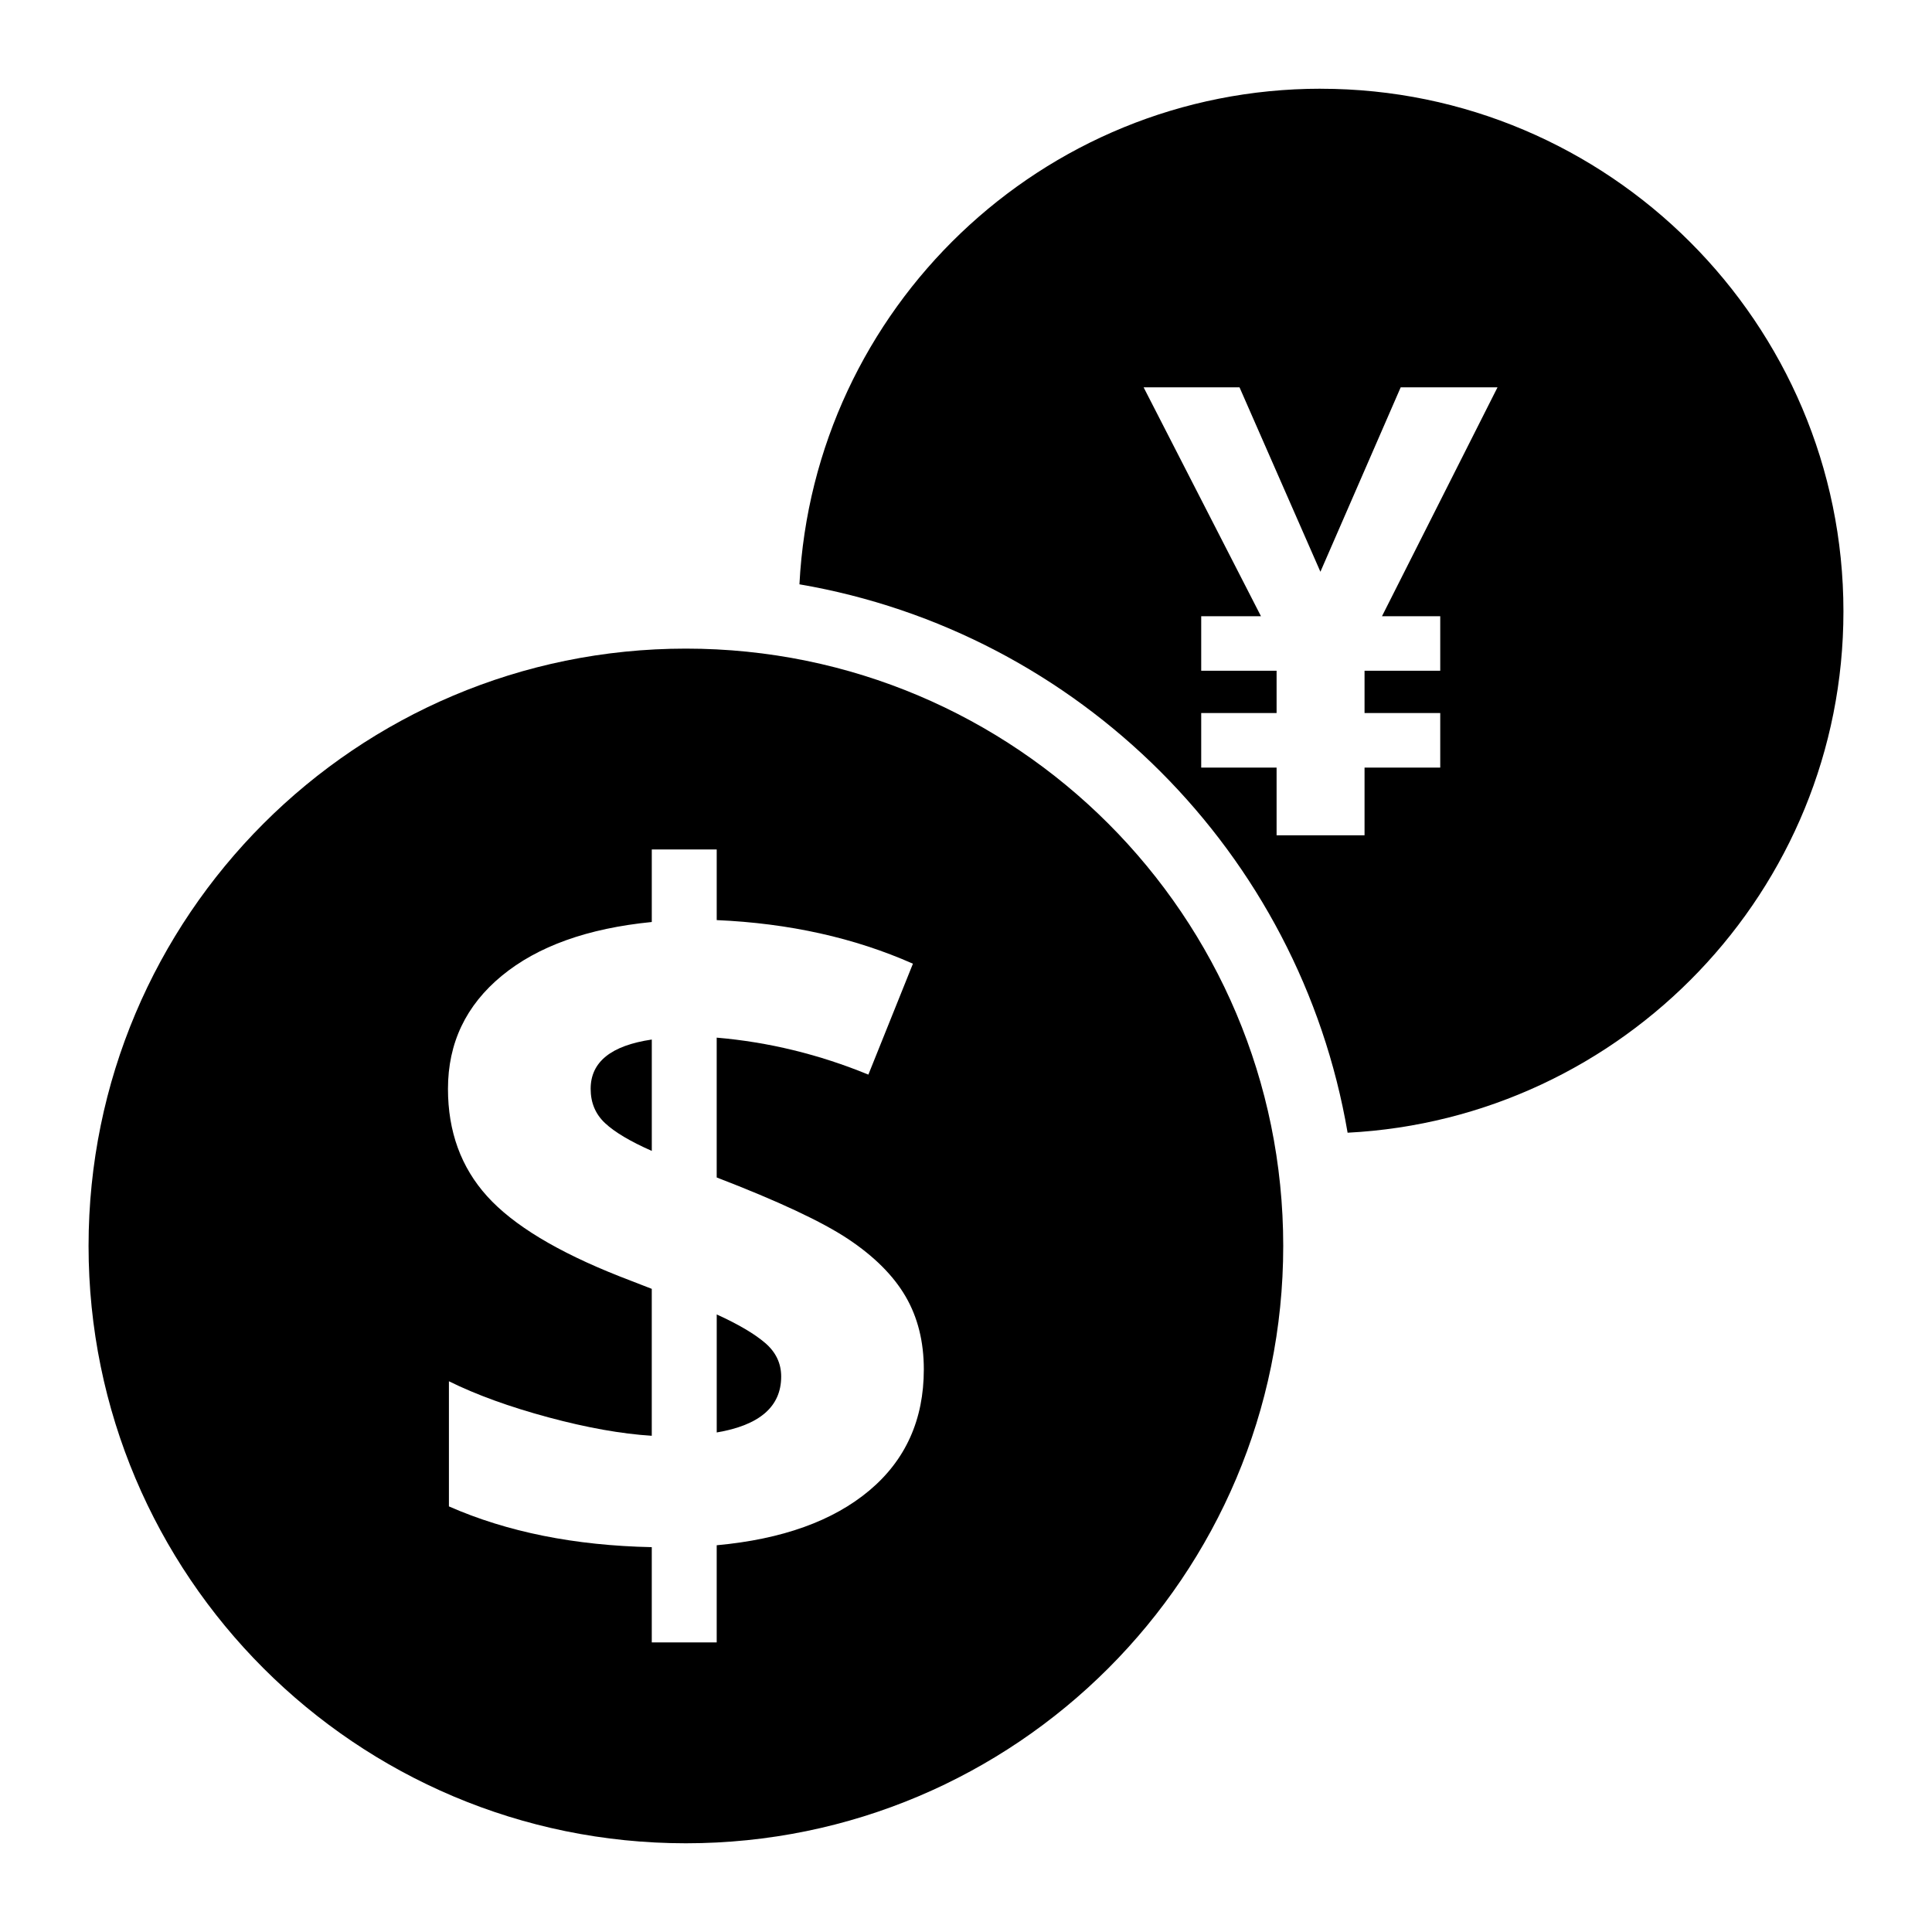
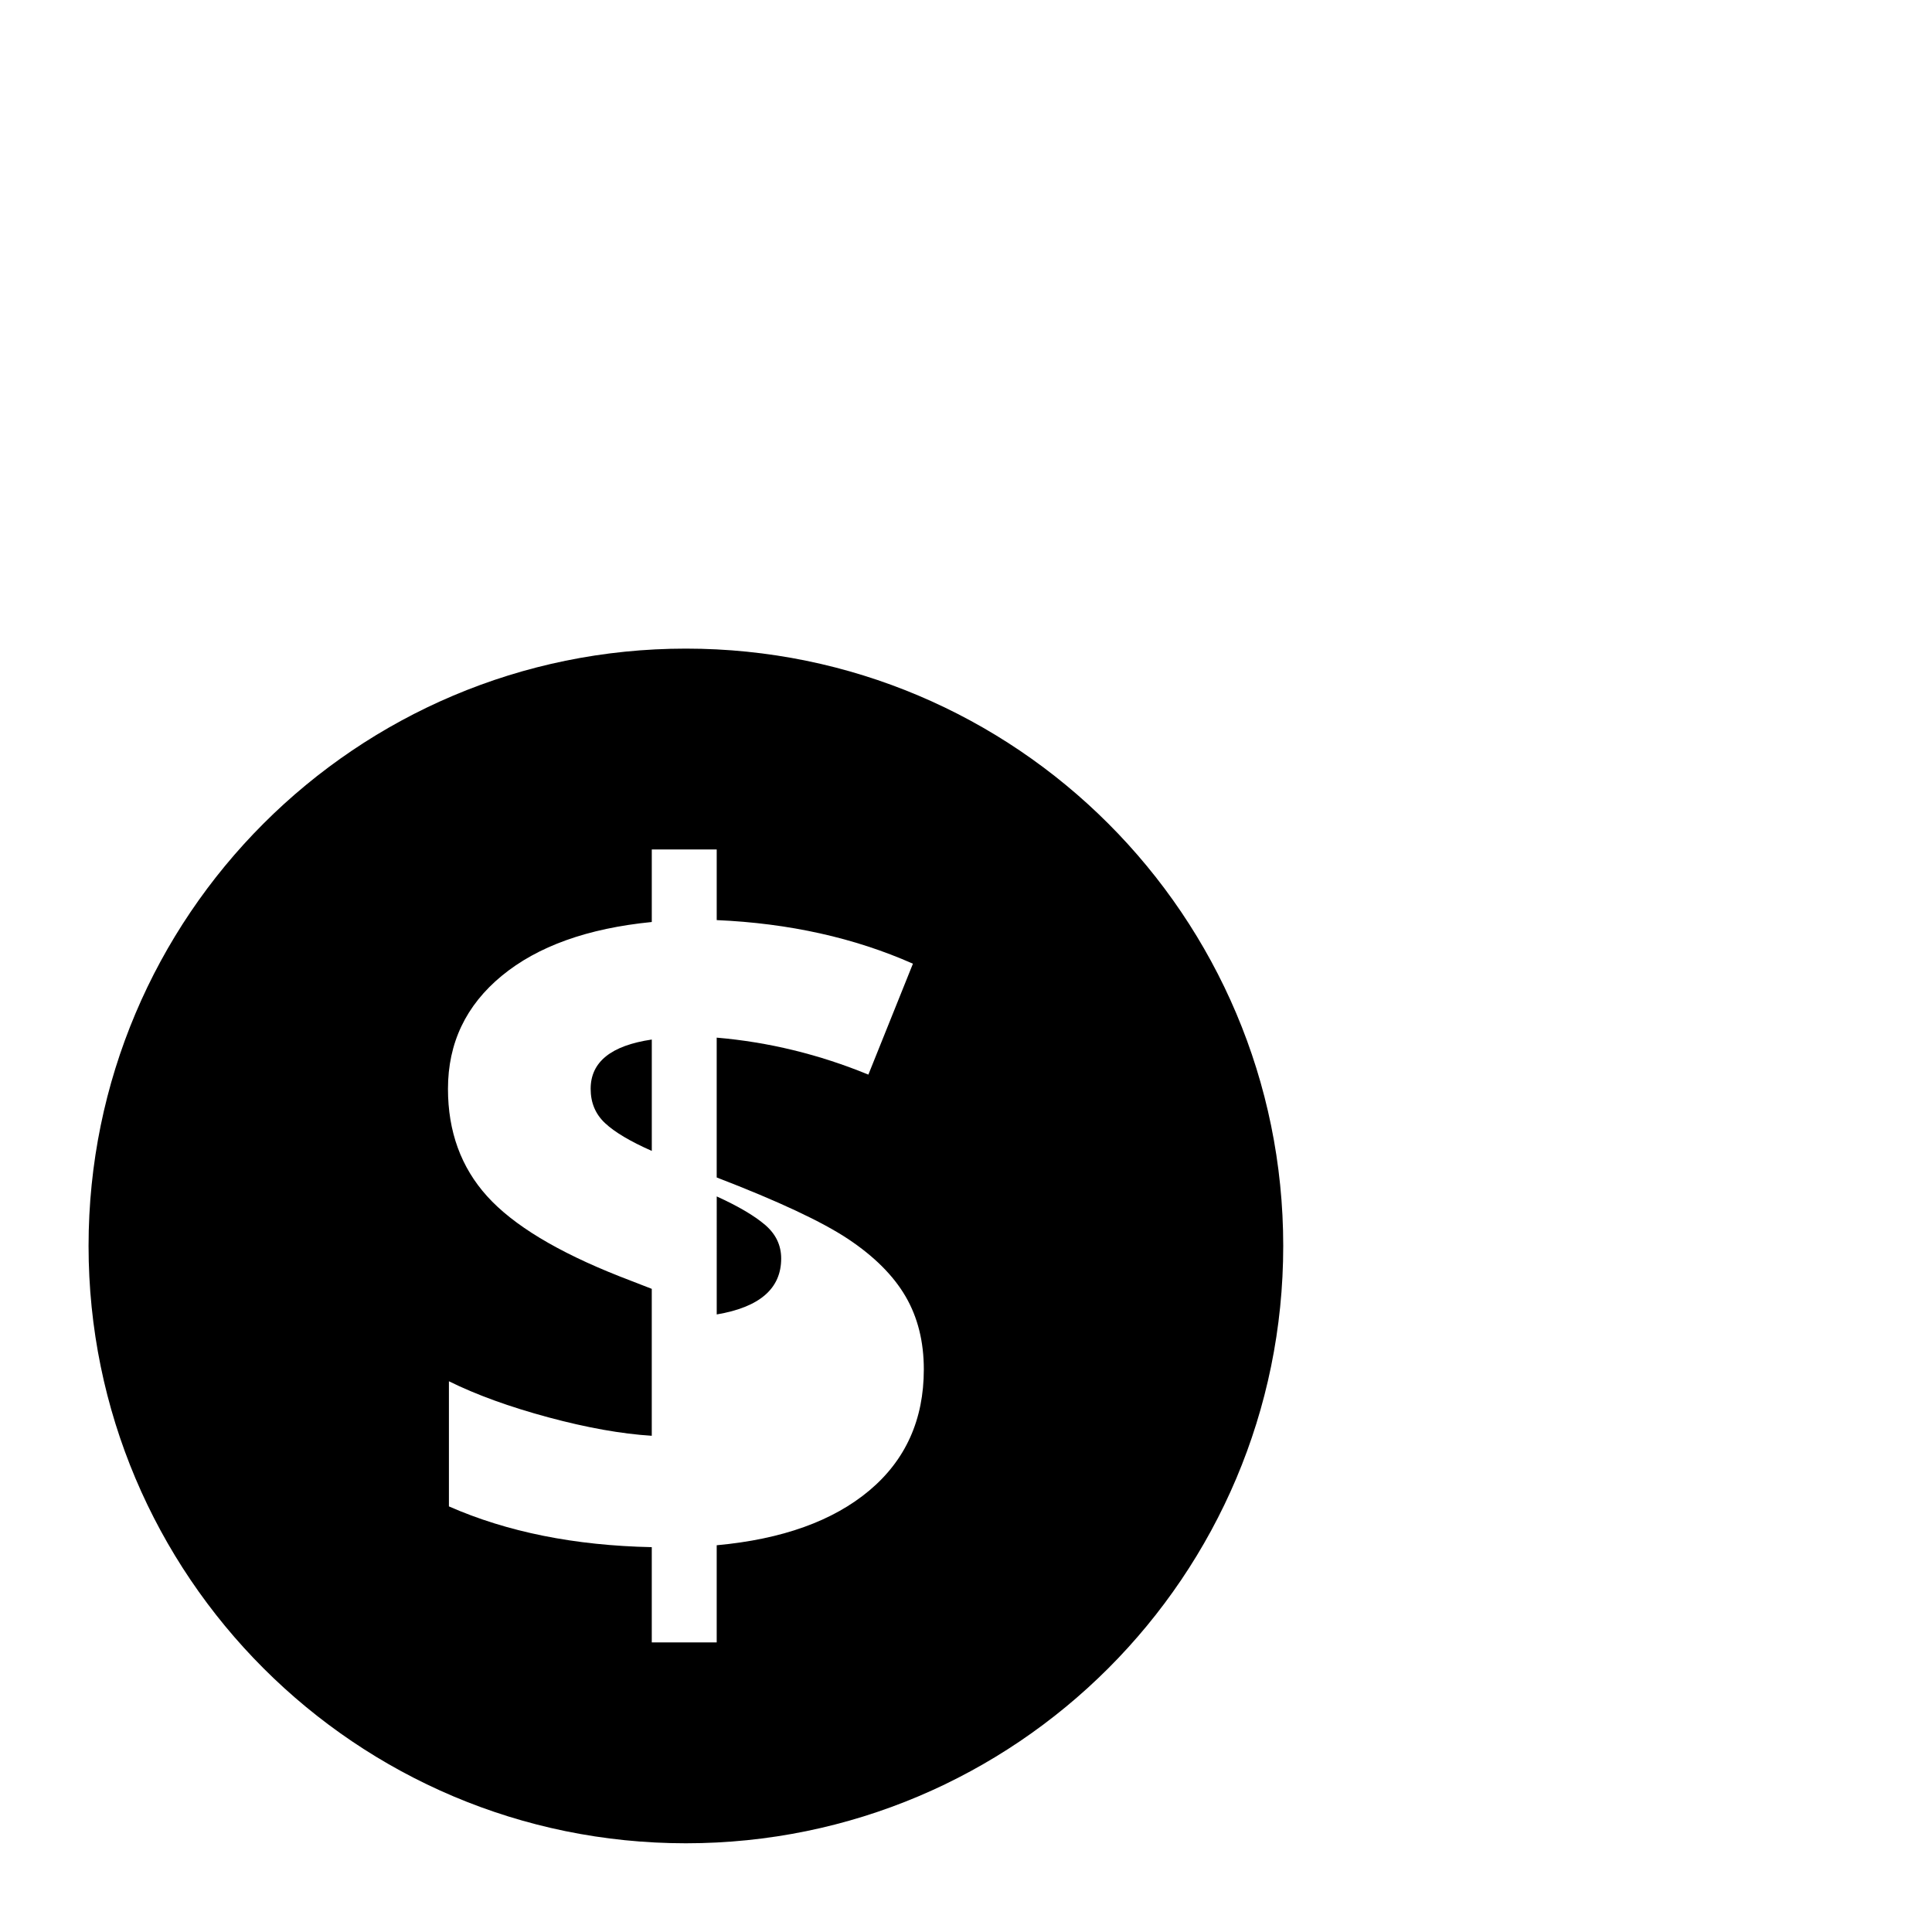
<svg xmlns="http://www.w3.org/2000/svg" fill="#000000" width="800px" height="800px" version="1.1" viewBox="144 144 512 512">
  <g>
    <path d="m300.53 432.55c0 3.688 1.273 6.719 3.832 9.105 2.555 2.387 6.676 4.836 12.371 7.348v-29.516c-10.805 1.59-16.203 5.945-16.203 13.062z" />
-     <path d="m333.94 492.34v31.277c11.387-1.926 17.082-6.863 17.082-14.82 0-3.516-1.426-6.488-4.269-8.918-2.848-2.434-7.117-4.945-12.812-7.539z" />
+     <path d="m333.94 492.34c11.387-1.926 17.082-6.863 17.082-14.82 0-3.516-1.426-6.488-4.269-8.918-2.848-2.434-7.117-4.945-12.812-7.539z" />
    <path d="m325.77 315.89c-87.43 0-158.3 70.875-158.3 158.3s70.875 158.3 158.3 158.3c87.426 0 158.3-70.875 158.3-158.3s-70.875-158.3-158.3-158.3zm48.609 223.11c-9.629 8.082-23.113 12.918-40.445 14.508v25.75h-17.207v-25.246c-20.43-0.422-38.352-4.019-53.758-10.801v-33.16c7.285 3.598 16.059 6.781 26.312 9.547 10.258 2.762 19.406 4.394 27.445 4.898v-38.938l-8.414-3.266c-16.578-6.531-28.324-13.629-35.23-21.289-6.91-7.66-10.363-17.145-10.363-28.449 0-12.141 4.754-22.125 14.258-29.957 9.504-7.832 22.754-12.578 39.754-14.258v-19.219h17.207v18.715c19.176 0.836 36.508 4.691 52 11.555l-11.809 29.391c-13.062-5.359-26.461-8.625-40.195-9.797v37.055c16.328 6.281 27.945 11.727 34.855 16.328 6.91 4.606 11.977 9.672 15.199 15.199 3.223 5.527 4.836 11.977 4.836 19.344-0.004 13.312-4.82 24.008-14.445 32.09z" />
-     <path d="m494.01 167.51c-73.957 0-134.38 58.301-138.15 131.34 74.109 12.691 132.61 71.211 145.27 145.33 72.977-3.742 131.4-64.176 131.4-138.15 0-76.379-62.234-138.51-138.52-138.51zm31.668 139.79v14.457h-20.059v11.207h20.059v14.457h-20.059v17.945h-23.309v-17.945h-19.977v-14.457h19.977v-11.207h-19.977v-14.457h15.836l-31.102-60.66h25.418l21.438 48.883 21.277-48.883h25.66l-30.617 60.66z" />
  </g>
</svg>